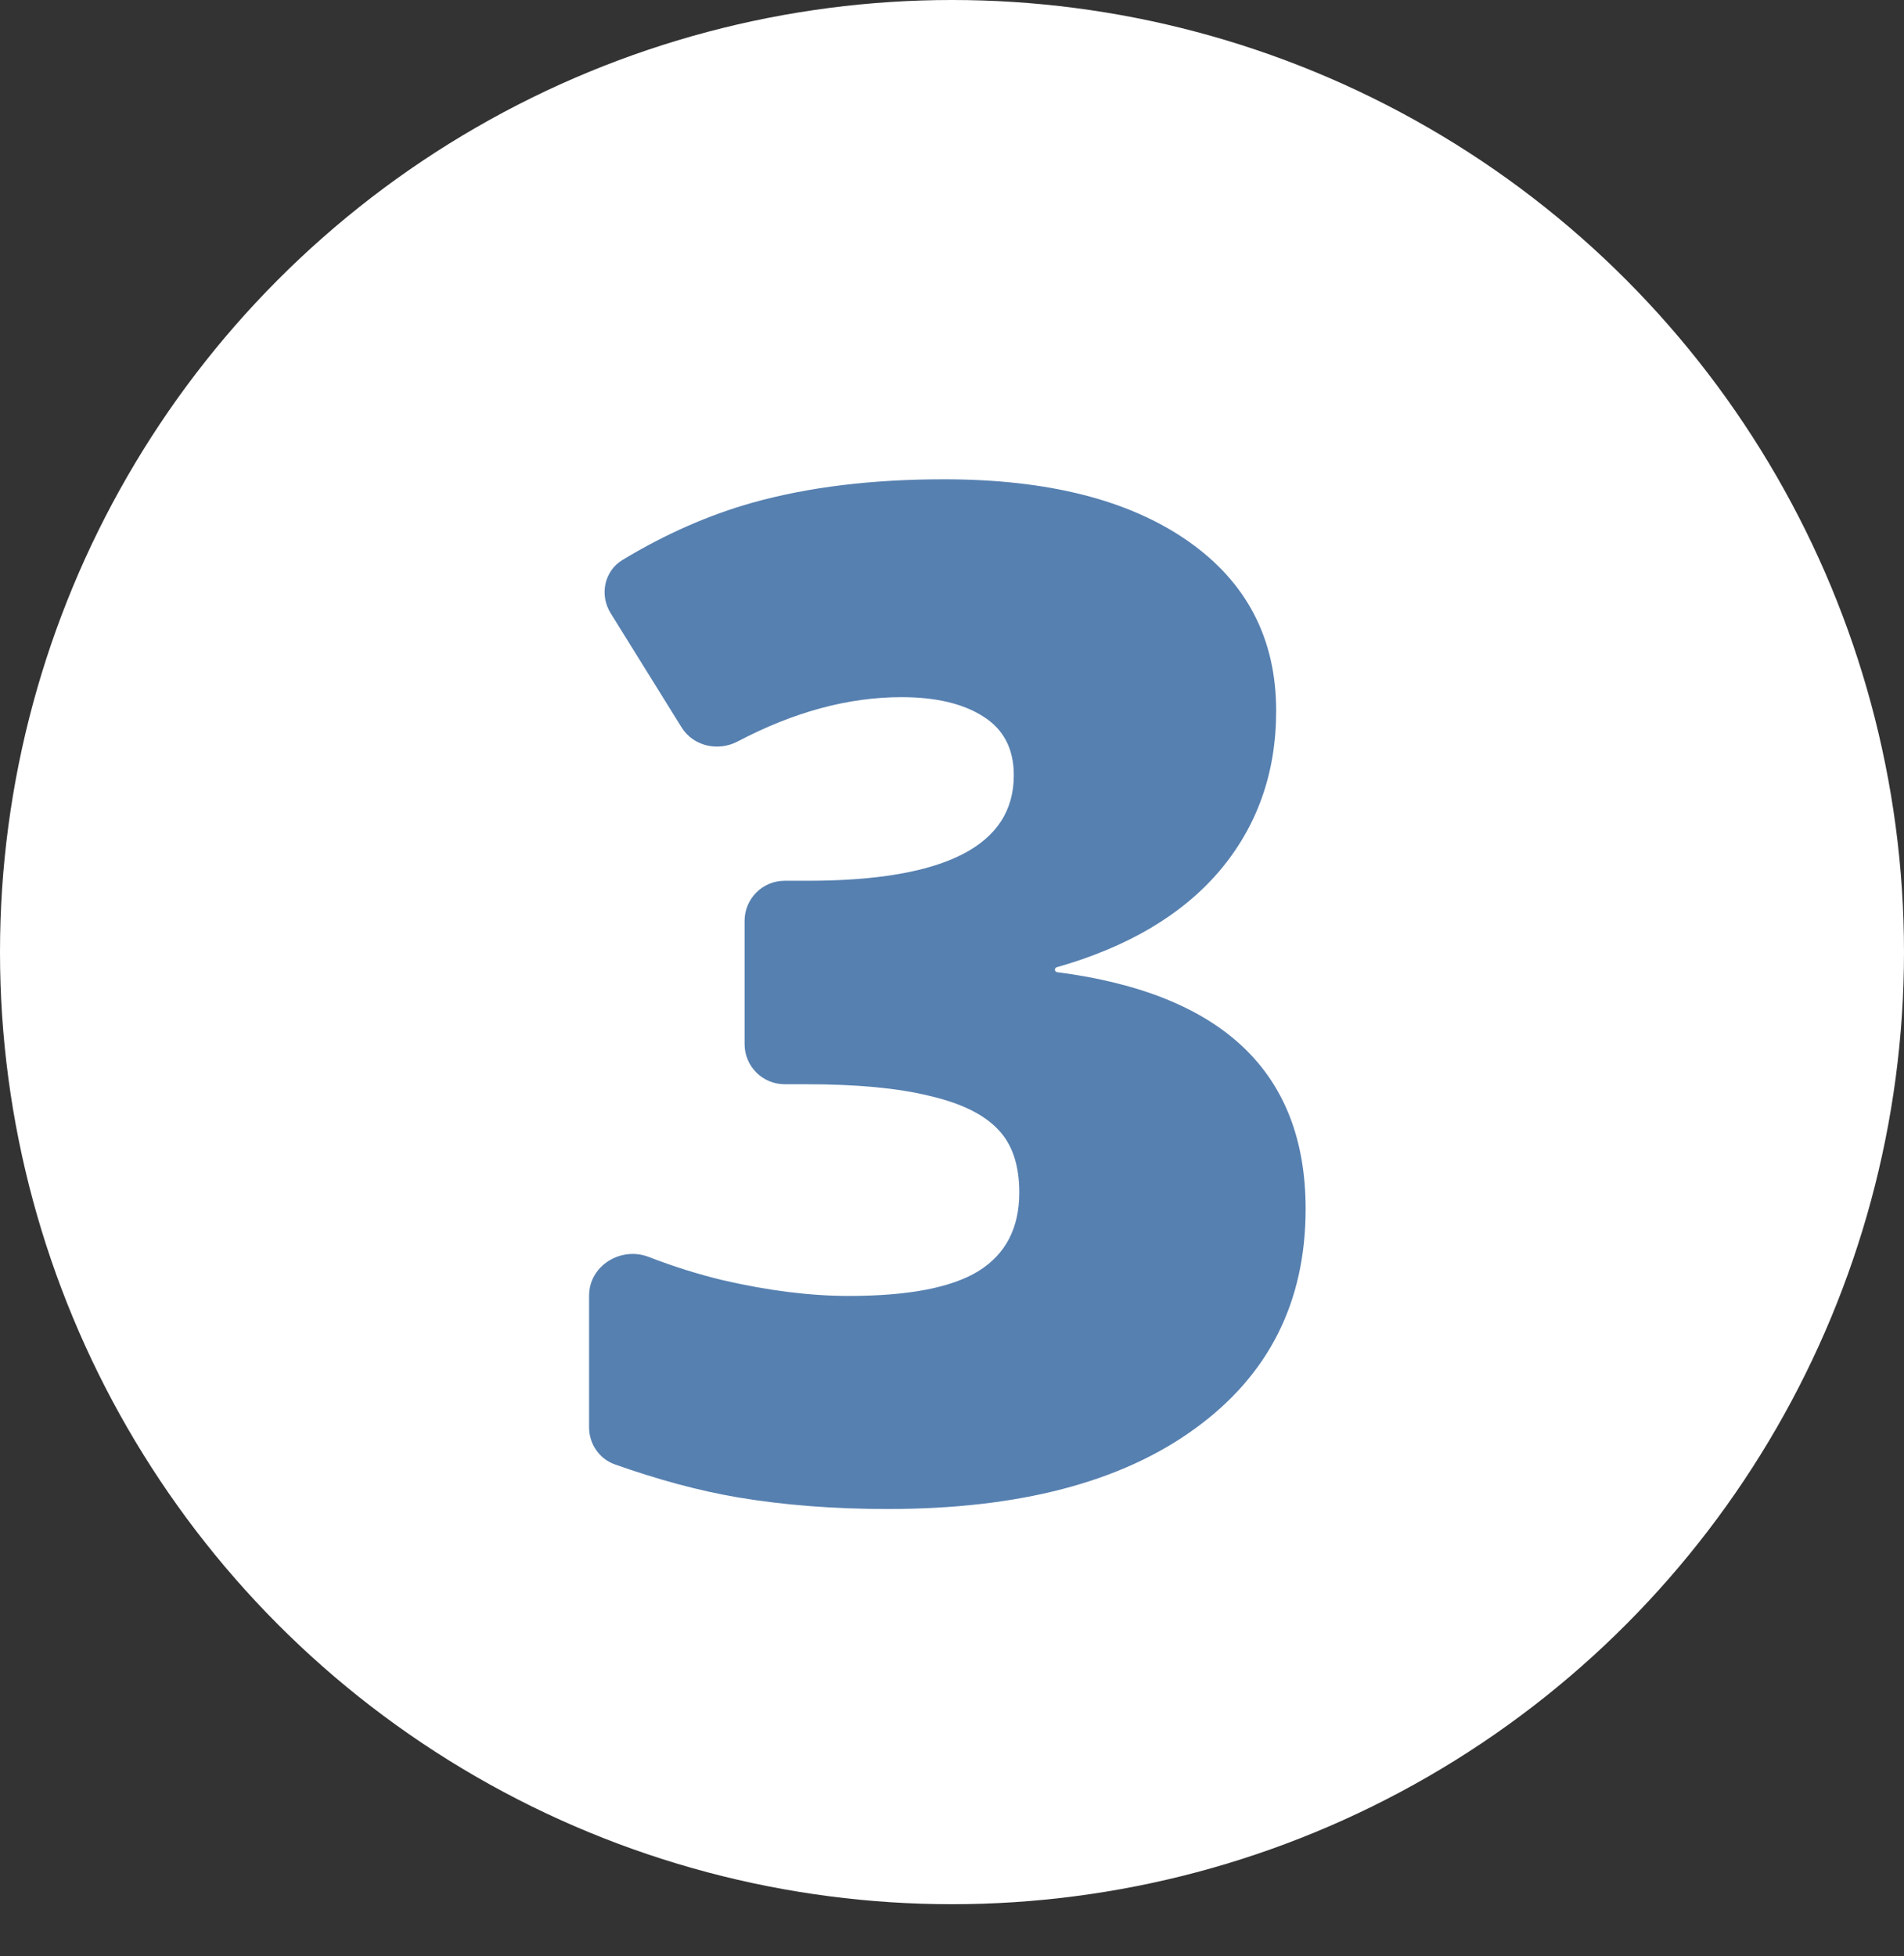
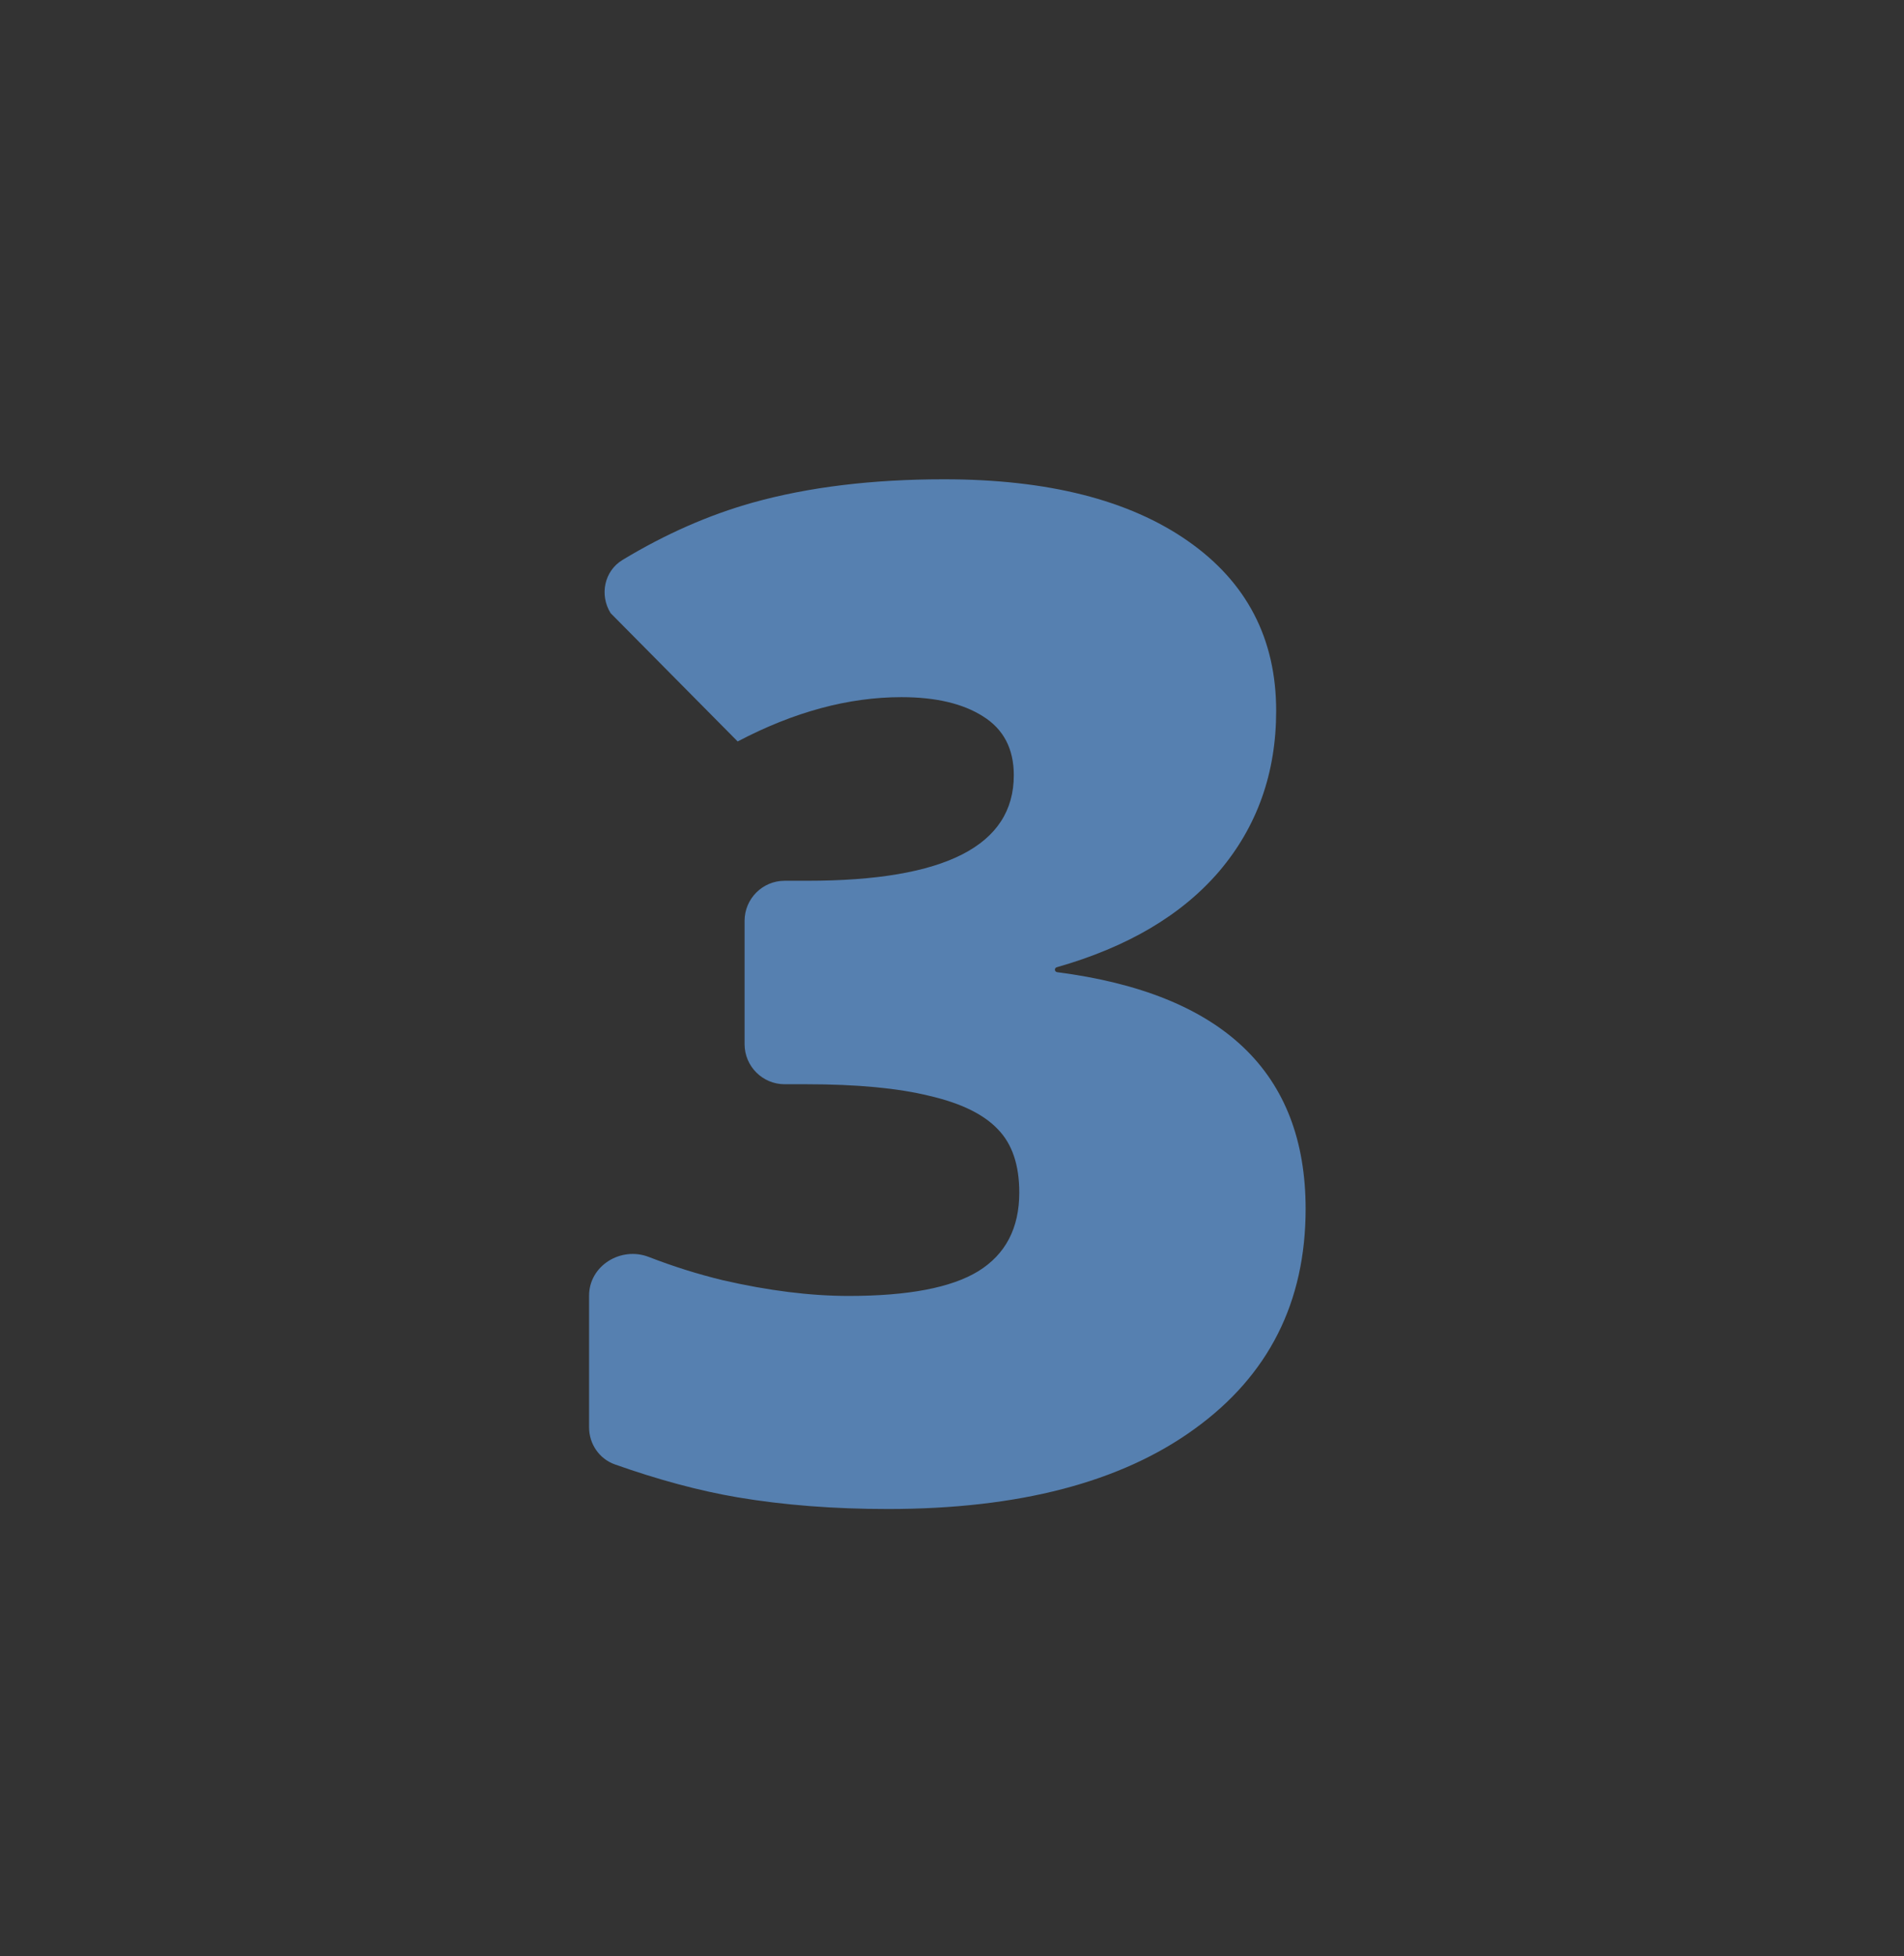
<svg xmlns="http://www.w3.org/2000/svg" width="475" height="488" viewBox="0 0 475 488" fill="none">
  <rect x="0" y="0" width="475" height="488" fill="#333333" stroke="none" />
-   <circle cx="237.5" cy="237.5" r="237.5" fill="white" />
-   <path d="M318.372 177.322C318.372 192.817 313.644 206.147 304.188 217.312C294.812 228.269 281.293 236.259 263.63 241.28C263.36 241.357 263.172 241.603 263.172 241.883V241.883C263.172 242.198 263.413 242.465 263.726 242.505C305.056 247.851 325.721 267.537 325.721 301.565C325.721 324.808 316.492 343.094 298.035 356.424C279.692 369.754 254.171 376.419 221.473 376.419C208.029 376.419 195.553 375.451 184.046 373.514C174.51 371.893 164.296 369.154 153.404 365.298C149.503 363.918 146.961 360.188 146.961 356.05V323.195C146.961 315.725 154.89 310.845 161.856 313.545C167.948 315.906 174.091 317.837 180.286 319.339C191.679 321.959 202.161 323.27 211.731 323.27C226.543 323.27 237.309 321.219 244.031 317.117C250.867 312.902 254.285 306.351 254.285 297.464C254.285 290.628 252.519 285.387 248.987 281.741C245.455 277.981 239.759 275.19 231.897 273.367C224.036 271.43 213.782 270.462 201.136 270.462H195.755C190.232 270.462 185.755 265.985 185.755 260.462V229.705C185.755 224.182 190.232 219.705 195.755 219.705H201.478C235.771 219.705 252.918 210.932 252.918 193.387C252.918 186.779 250.354 181.88 245.228 178.689C240.215 175.499 233.436 173.904 224.891 173.904C211.661 173.904 198.04 177.588 184.028 184.955C179.126 187.532 172.955 186.145 170.032 181.441L152.333 152.949C149.517 148.415 150.739 142.435 155.305 139.674C165.957 133.233 176.79 128.464 187.806 125.369C201.705 121.495 217.599 119.559 235.486 119.559C261.349 119.559 281.629 124.686 296.326 134.939C311.023 145.193 318.372 159.321 318.372 177.322Z" fill="#5680B0" />
+   <path d="M318.372 177.322C318.372 192.817 313.644 206.147 304.188 217.312C294.812 228.269 281.293 236.259 263.63 241.28C263.36 241.357 263.172 241.603 263.172 241.883V241.883C263.172 242.198 263.413 242.465 263.726 242.505C305.056 247.851 325.721 267.537 325.721 301.565C325.721 324.808 316.492 343.094 298.035 356.424C279.692 369.754 254.171 376.419 221.473 376.419C208.029 376.419 195.553 375.451 184.046 373.514C174.51 371.893 164.296 369.154 153.404 365.298C149.503 363.918 146.961 360.188 146.961 356.05V323.195C146.961 315.725 154.89 310.845 161.856 313.545C167.948 315.906 174.091 317.837 180.286 319.339C191.679 321.959 202.161 323.27 211.731 323.27C226.543 323.27 237.309 321.219 244.031 317.117C250.867 312.902 254.285 306.351 254.285 297.464C254.285 290.628 252.519 285.387 248.987 281.741C245.455 277.981 239.759 275.19 231.897 273.367C224.036 271.43 213.782 270.462 201.136 270.462H195.755C190.232 270.462 185.755 265.985 185.755 260.462V229.705C185.755 224.182 190.232 219.705 195.755 219.705H201.478C235.771 219.705 252.918 210.932 252.918 193.387C252.918 186.779 250.354 181.88 245.228 178.689C240.215 175.499 233.436 173.904 224.891 173.904C211.661 173.904 198.04 177.588 184.028 184.955L152.333 152.949C149.517 148.415 150.739 142.435 155.305 139.674C165.957 133.233 176.79 128.464 187.806 125.369C201.705 121.495 217.599 119.559 235.486 119.559C261.349 119.559 281.629 124.686 296.326 134.939C311.023 145.193 318.372 159.321 318.372 177.322Z" fill="#5680B0" />
</svg>